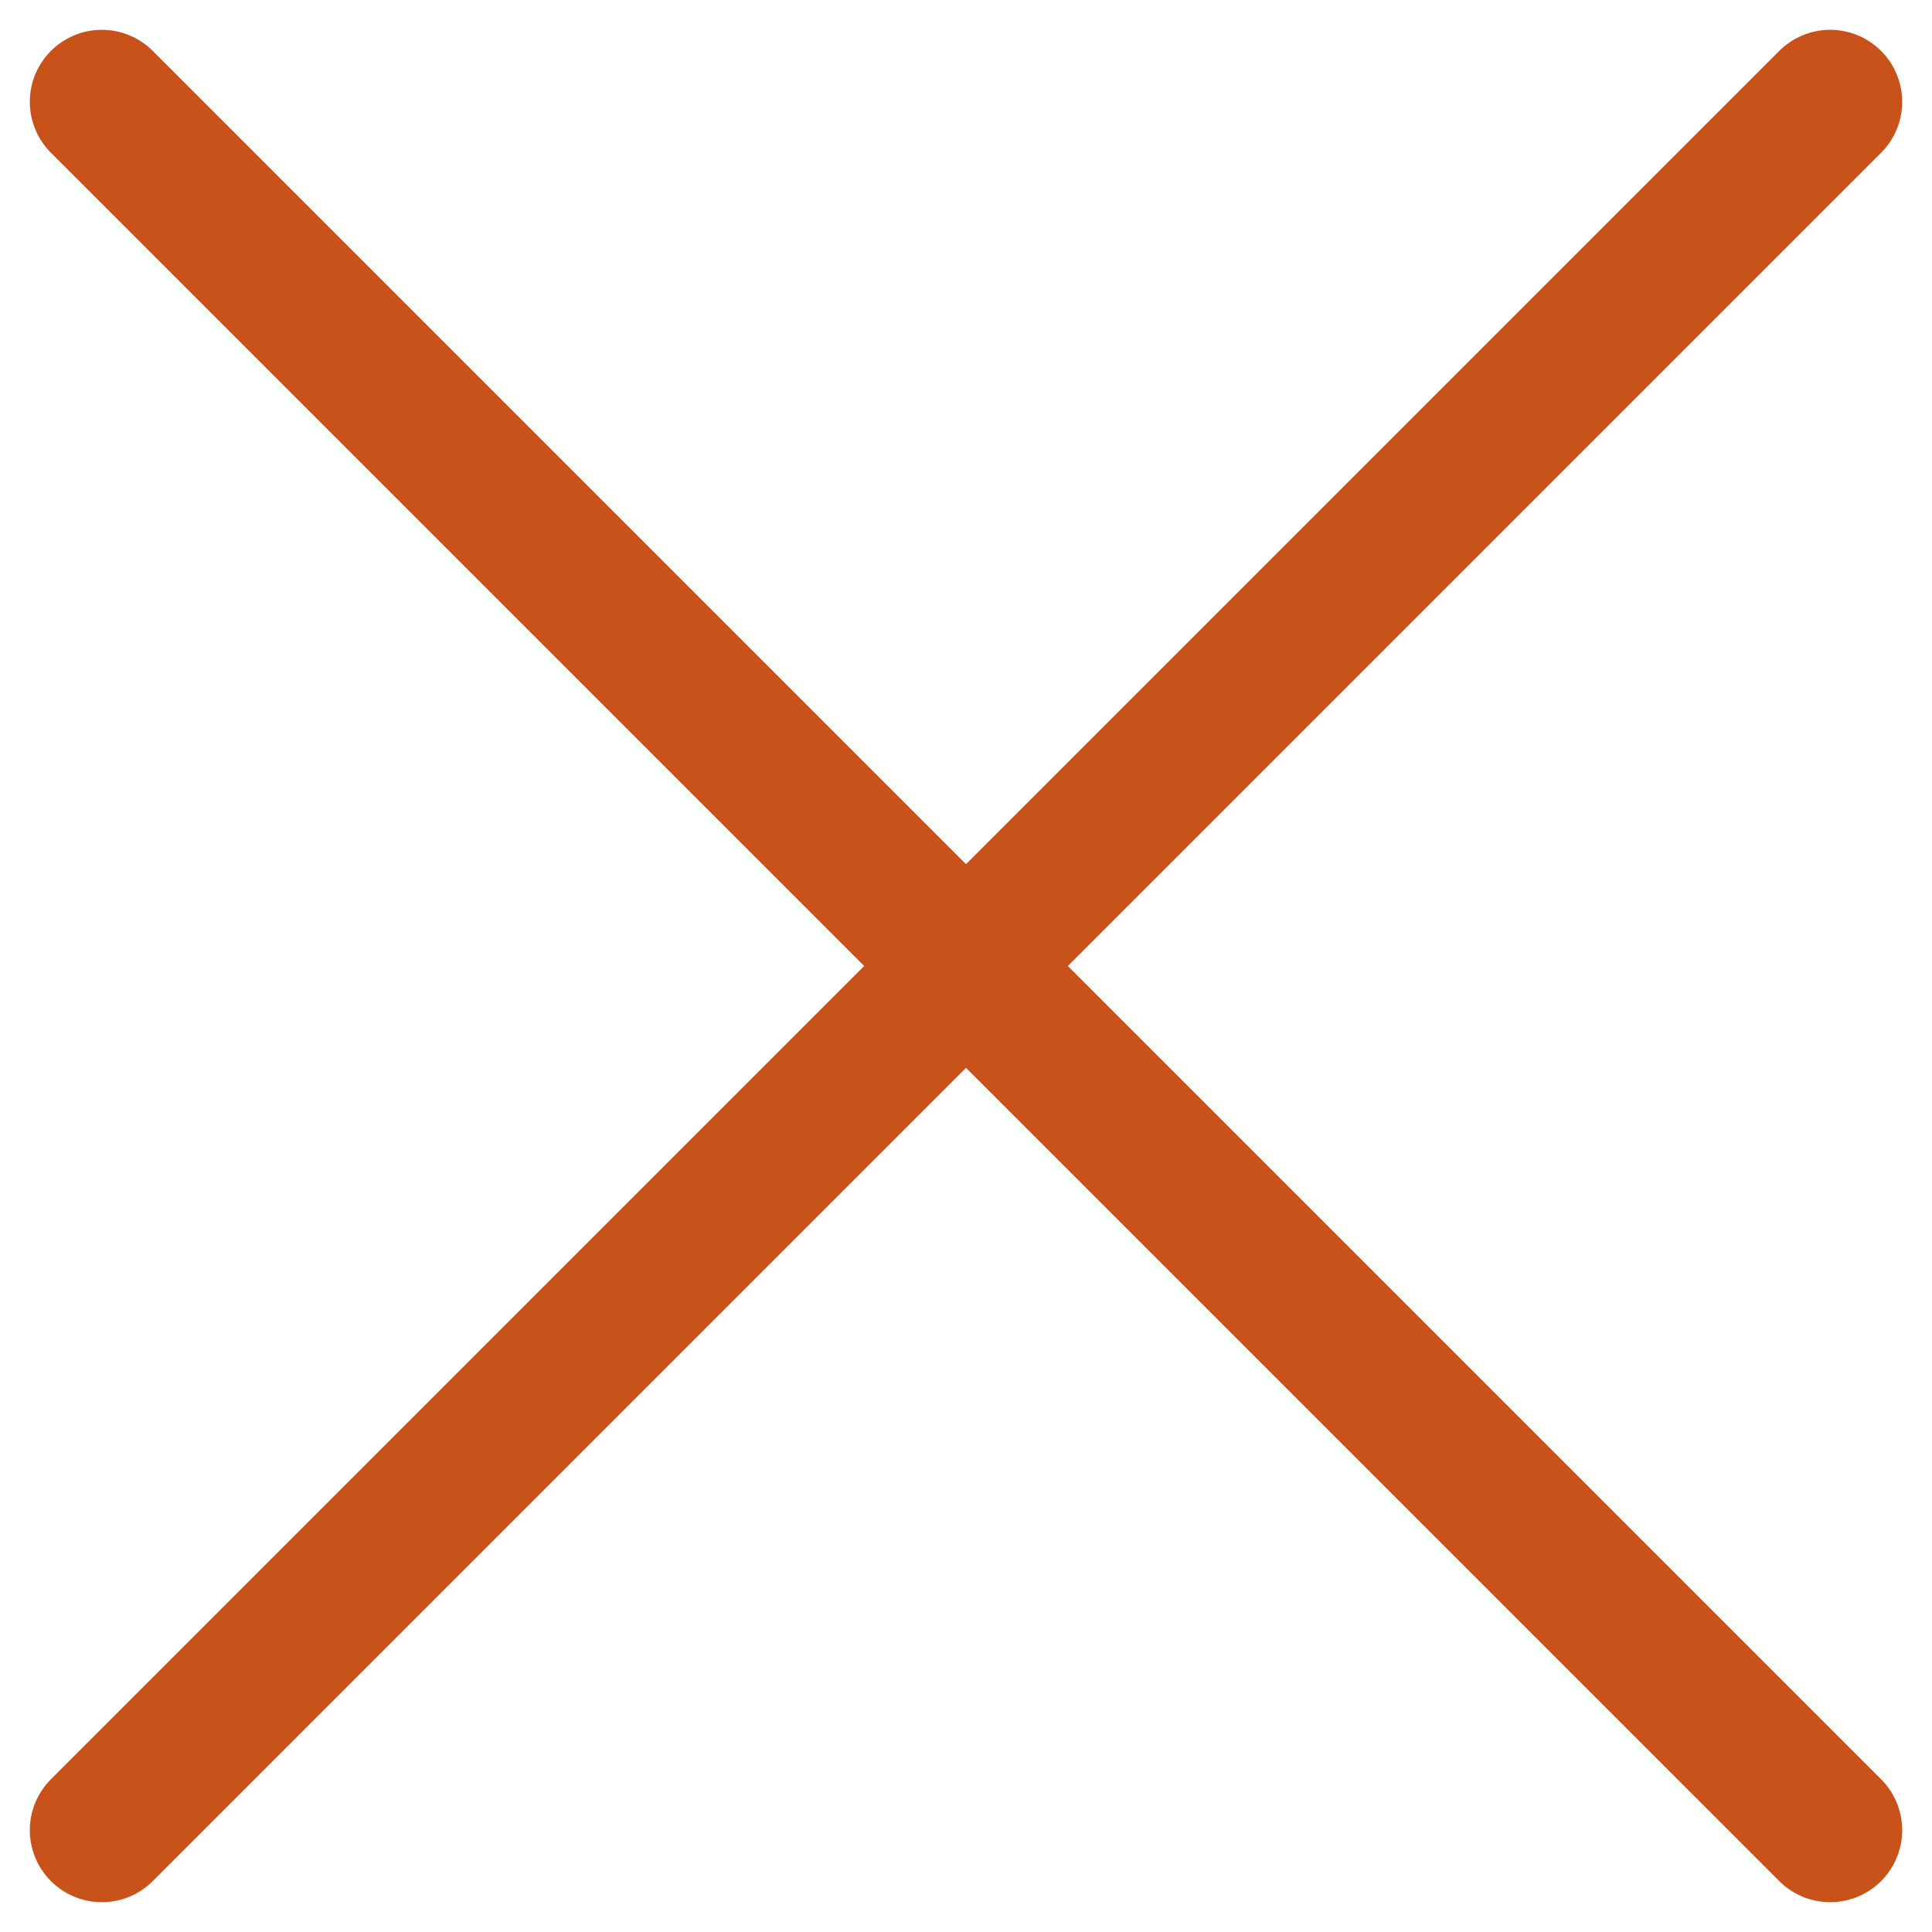
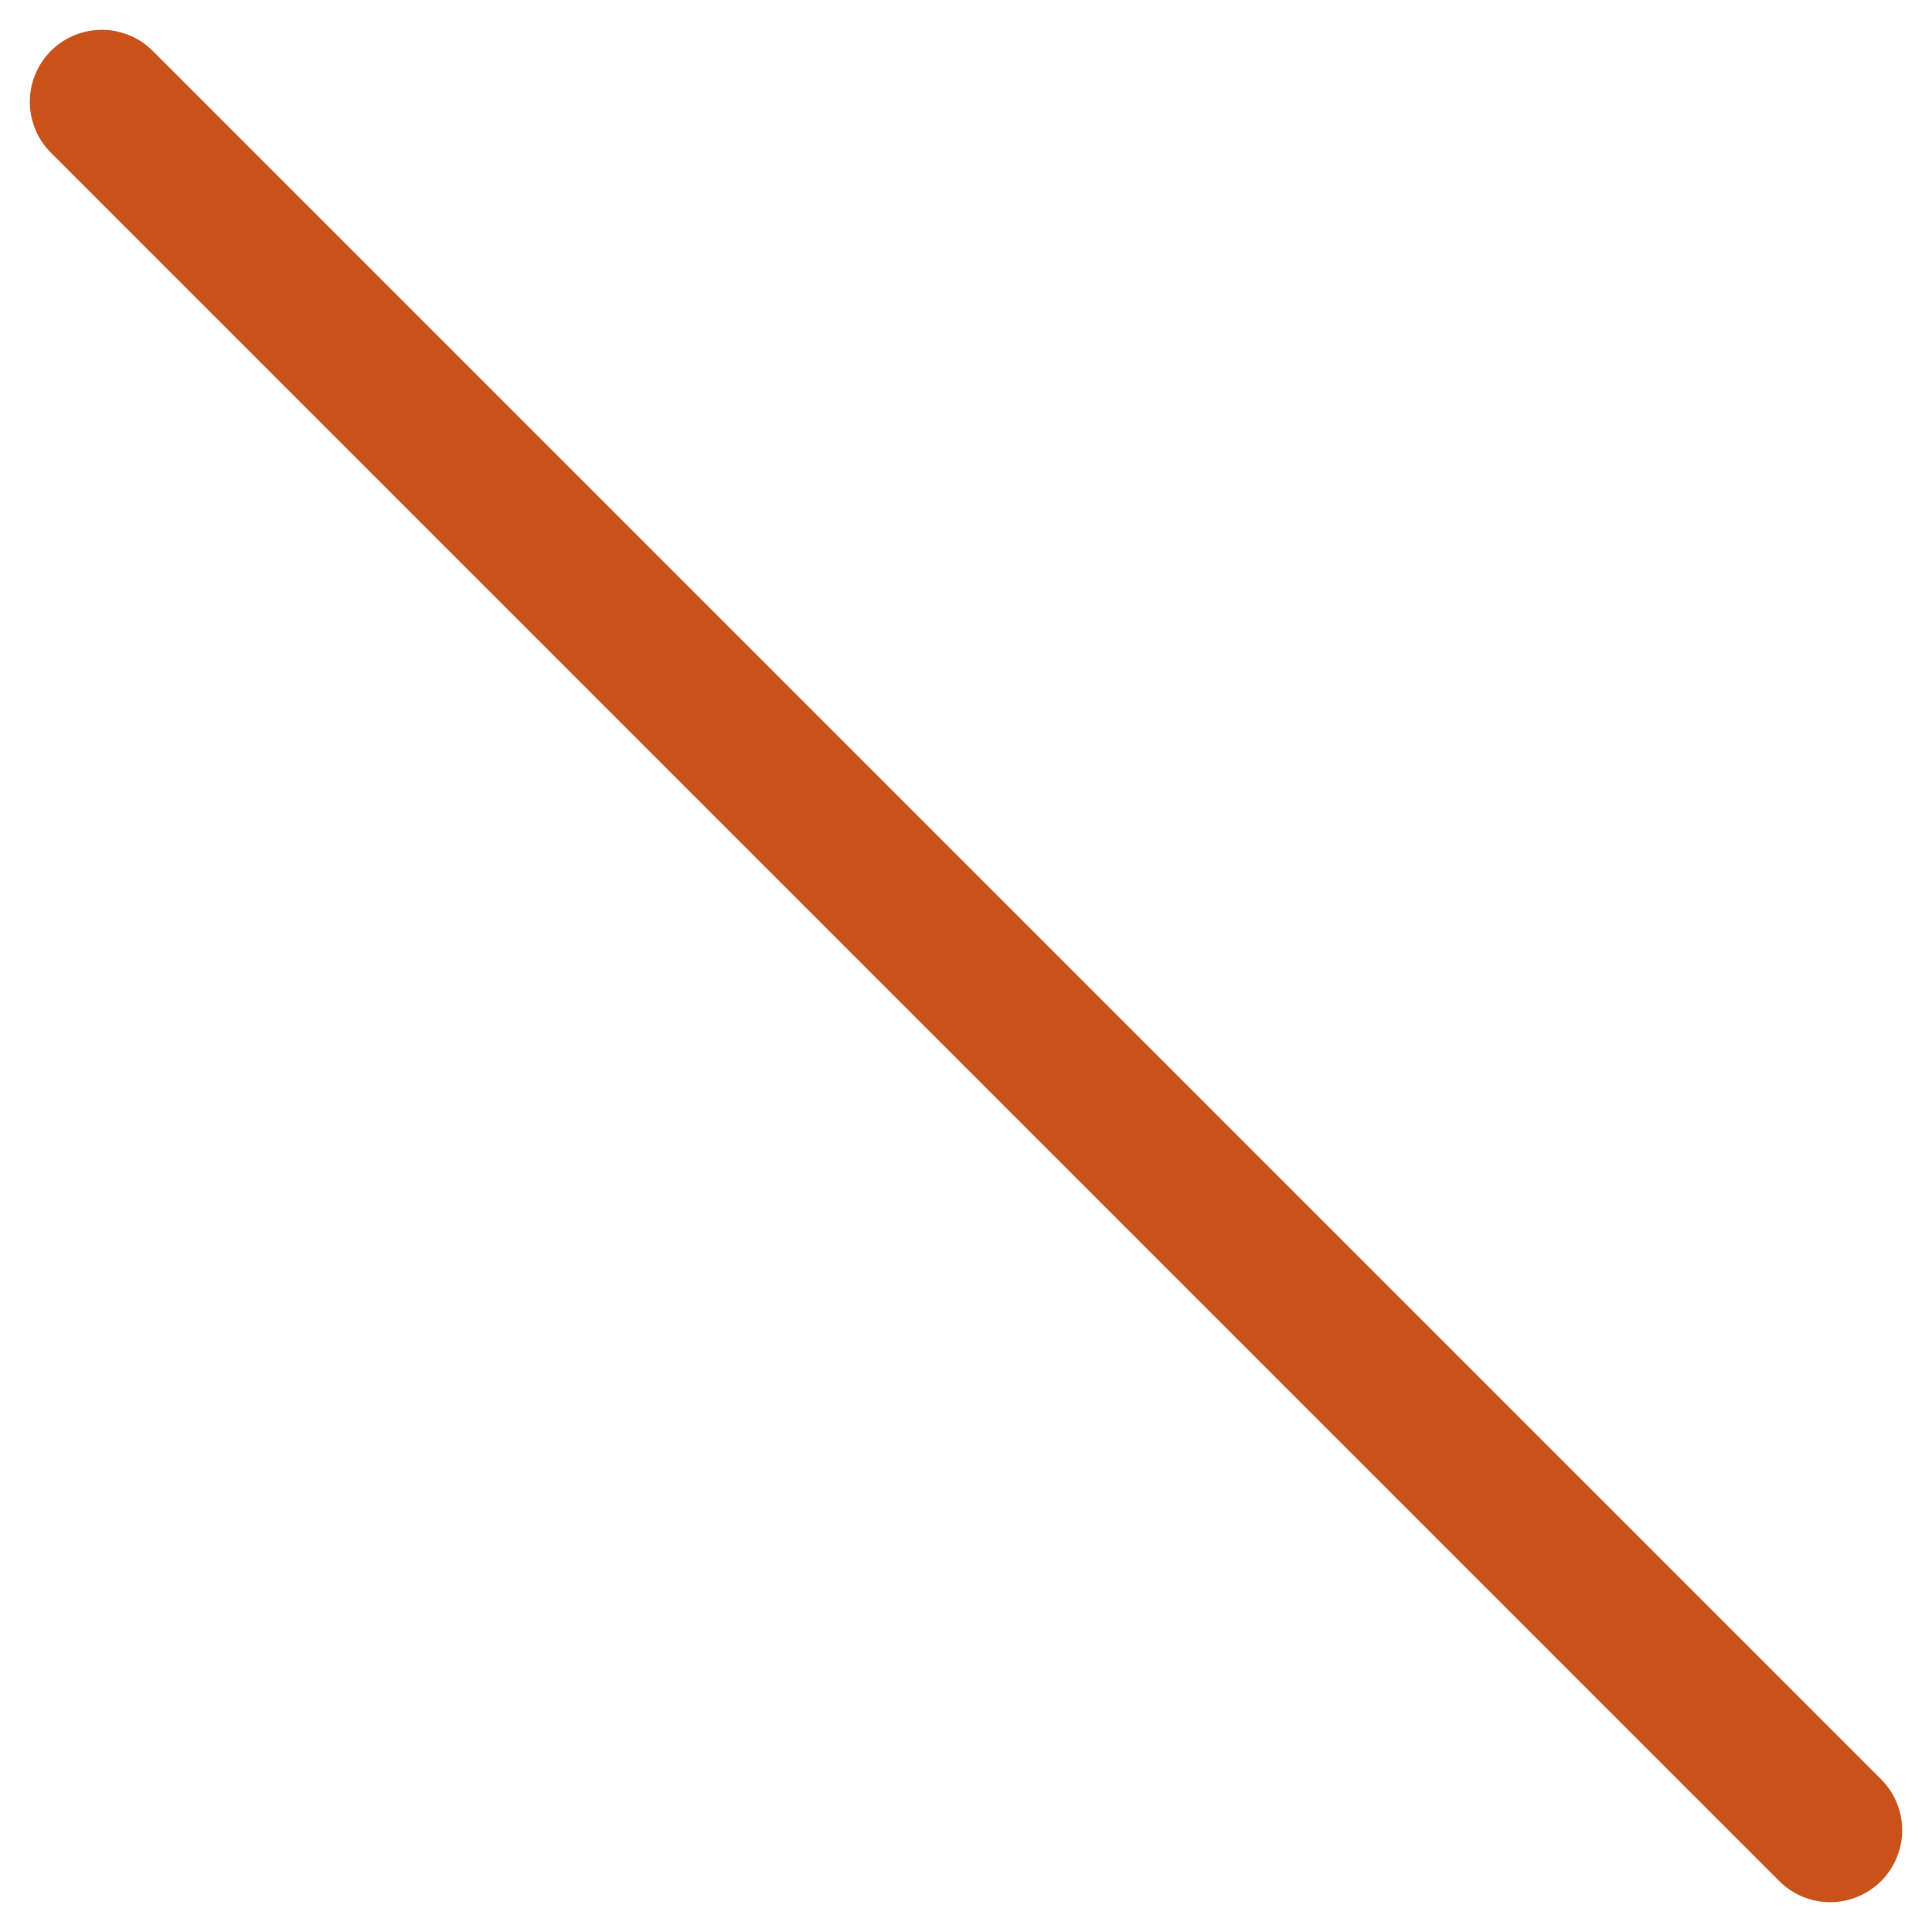
<svg xmlns="http://www.w3.org/2000/svg" width="13.414" height="13.414" viewBox="0 0 13.414 13.414">
  <g id="Group_96036" data-name="Group 96036" transform="translate(-334.737 -26.737)">
    <line id="Line_1426" data-name="Line 1426" x2="12" y2="12" transform="translate(335.444 27.444)" fill="none" stroke="#c8521a" stroke-linecap="round" stroke-width="1" />
-     <line id="Line_1427" data-name="Line 1427" x1="12" y2="12" transform="translate(335.444 27.444)" fill="none" stroke="#c8521a" stroke-linecap="round" stroke-width="1" />
  </g>
</svg>